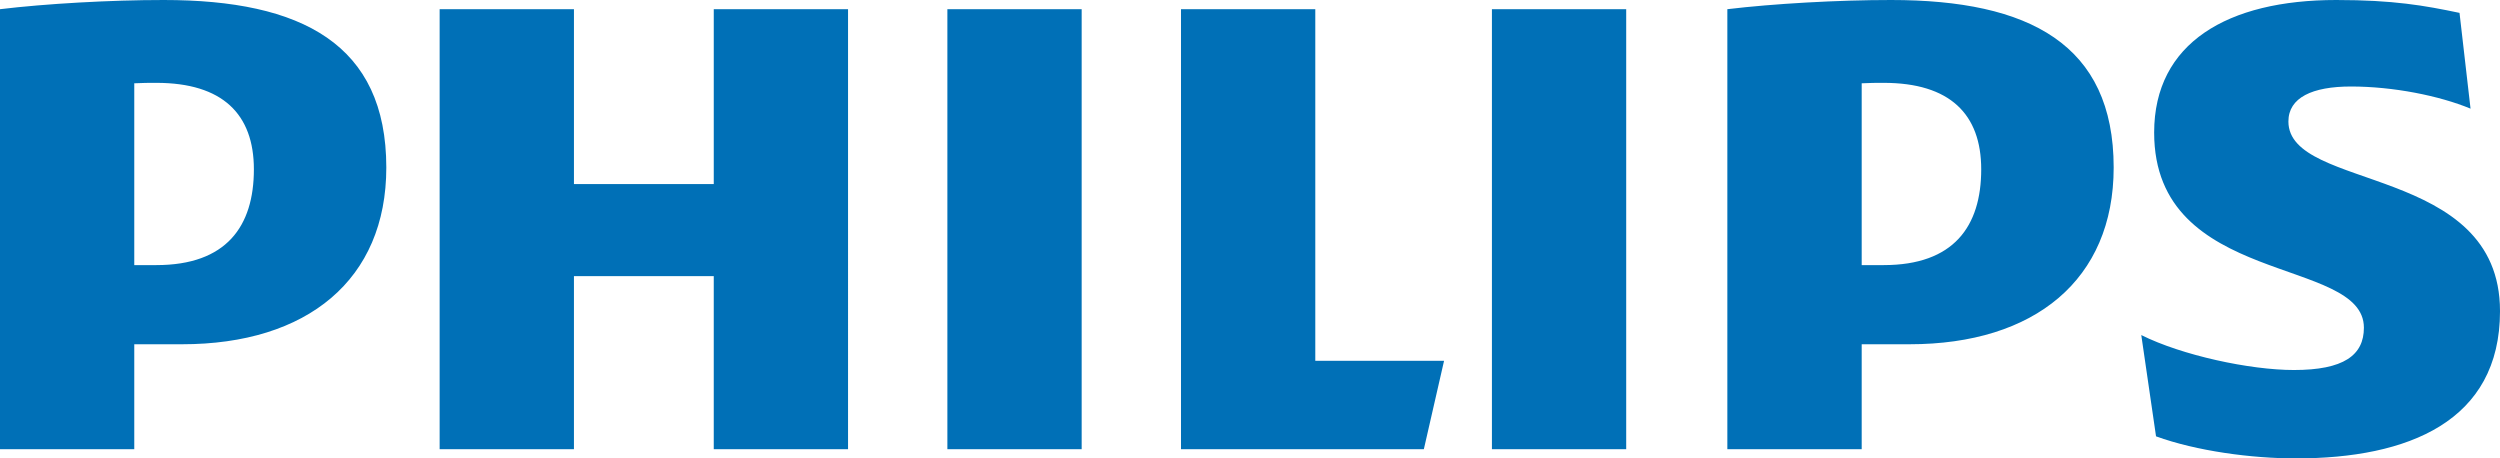
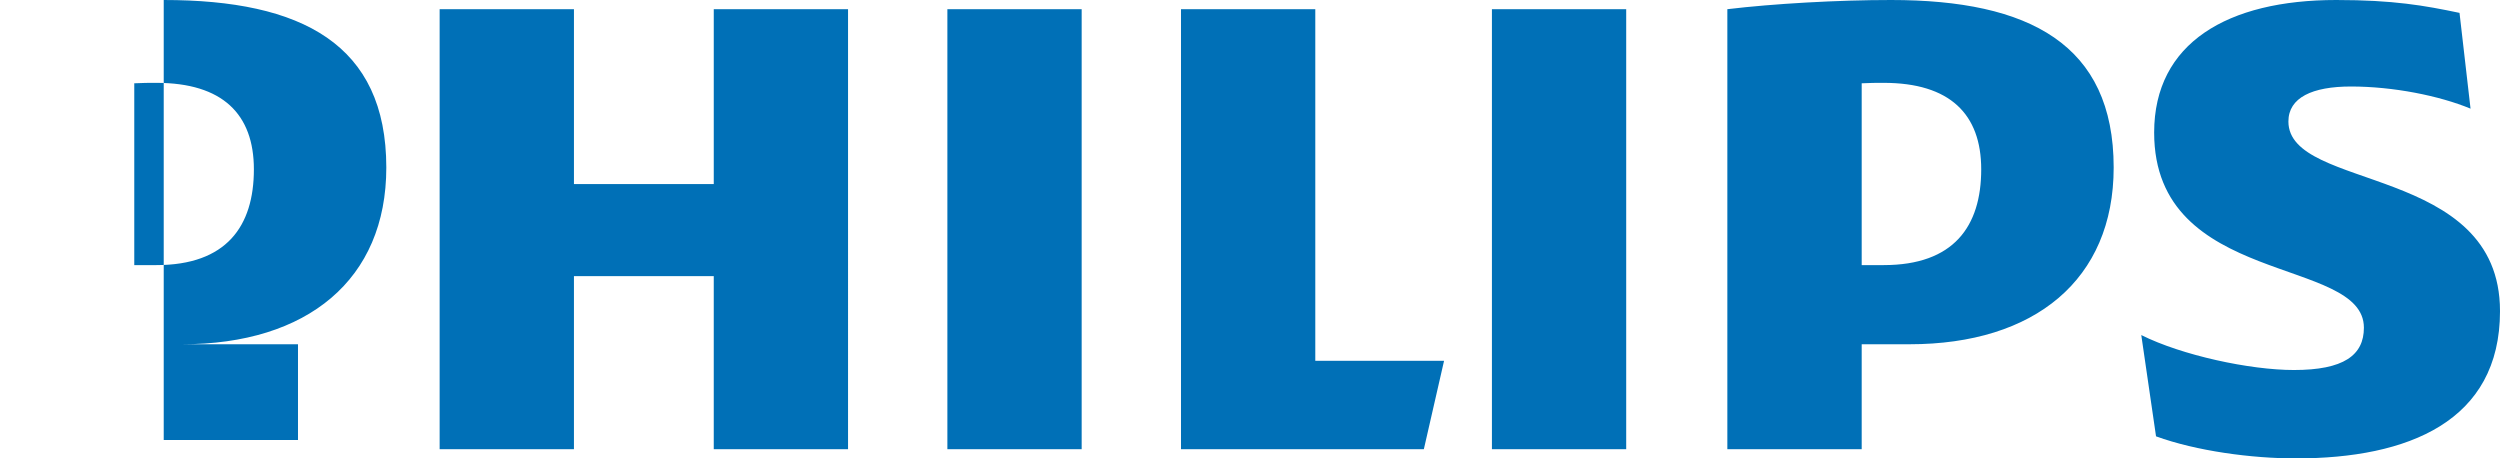
<svg xmlns="http://www.w3.org/2000/svg" version="1.1" id="Layer_1" x="0px" y="0px" viewBox="0 0 399.808 73.309" style="enable-background:new 0 0 399.808 73.309;" xml:space="preserve">
  <style type="text/css">
	.st0{fill:#0070B7;}
</style>
-   <path class="st0" d="M40.602,27.084c0,9.129-4.415,15.312-15.595,15.312h-3.534V13.321  c1.256-0.071,2.429-0.071,3.534-0.071C35.592,13.25,40.602,18.254,40.602,27.084   M29.125,55.055c20.006,0,32.655-10.307,32.655-28.262C61.779,7.064,48.247,0,26.183,0  C17.65,0,7.353,0.587,0,1.47v70.37h21.473V55.055H29.125z M316.842,27.084  c0,9.129-4.409,15.312-15.592,15.312h-3.522V13.321  c1.245-0.071,2.42-0.071,3.522-0.071  C311.838,13.25,316.842,18.254,316.842,27.084 M305.379,55.055  c19.99,0,32.646-10.307,32.646-28.262C338.025,7.064,324.495,0,302.429,0  c-8.531,0-18.834,0.587-26.186,1.47v70.37h21.485V55.055H305.379z M365.969,19.429  c0-3.826,3.83-5.595,10.001-5.595c6.769,0,14.129,1.473,19.126,3.541l-1.762-15.315  C387.74,0.883,382.739,0,373.622,0c-17.36,0-29.123,6.848-29.123,21.201  c0,24.725,33.543,19.724,33.543,31.206c0,4.413-3.242,6.766-11.189,6.766  c-7.05,0-17.943-2.353-24.414-5.591l2.36,16.198  c6.466,2.356,15.292,3.53,22.356,3.53c17.94,0,32.653-5.89,32.653-23.558  C399.808,26.205,365.969,30.618,365.969,19.429 M260.067,1.47h-21.474v70.37h21.474  V1.47z M172.984,1.47h-21.476v70.37h21.476V1.47z M210.346,57.703V1.47h-21.477v70.37  h38.837l3.233-14.137H210.346z M135.623,1.47h-21.476v27.971H91.788V1.47H70.308  v70.37h21.479V44.161h22.359v27.679h21.476V1.47z" />
+   <path class="st0" d="M40.602,27.084c0,9.129-4.415,15.312-15.595,15.312h-3.534V13.321  c1.256-0.071,2.429-0.071,3.534-0.071C35.592,13.25,40.602,18.254,40.602,27.084   M29.125,55.055c20.006,0,32.655-10.307,32.655-28.262C61.779,7.064,48.247,0,26.183,0  v70.37h21.473V55.055H29.125z M316.842,27.084  c0,9.129-4.409,15.312-15.592,15.312h-3.522V13.321  c1.245-0.071,2.42-0.071,3.522-0.071  C311.838,13.25,316.842,18.254,316.842,27.084 M305.379,55.055  c19.99,0,32.646-10.307,32.646-28.262C338.025,7.064,324.495,0,302.429,0  c-8.531,0-18.834,0.587-26.186,1.47v70.37h21.485V55.055H305.379z M365.969,19.429  c0-3.826,3.83-5.595,10.001-5.595c6.769,0,14.129,1.473,19.126,3.541l-1.762-15.315  C387.74,0.883,382.739,0,373.622,0c-17.36,0-29.123,6.848-29.123,21.201  c0,24.725,33.543,19.724,33.543,31.206c0,4.413-3.242,6.766-11.189,6.766  c-7.05,0-17.943-2.353-24.414-5.591l2.36,16.198  c6.466,2.356,15.292,3.53,22.356,3.53c17.94,0,32.653-5.89,32.653-23.558  C399.808,26.205,365.969,30.618,365.969,19.429 M260.067,1.47h-21.474v70.37h21.474  V1.47z M172.984,1.47h-21.476v70.37h21.476V1.47z M210.346,57.703V1.47h-21.477v70.37  h38.837l3.233-14.137H210.346z M135.623,1.47h-21.476v27.971H91.788V1.47H70.308  v70.37h21.479V44.161h22.359v27.679h21.476V1.47z" />
</svg>